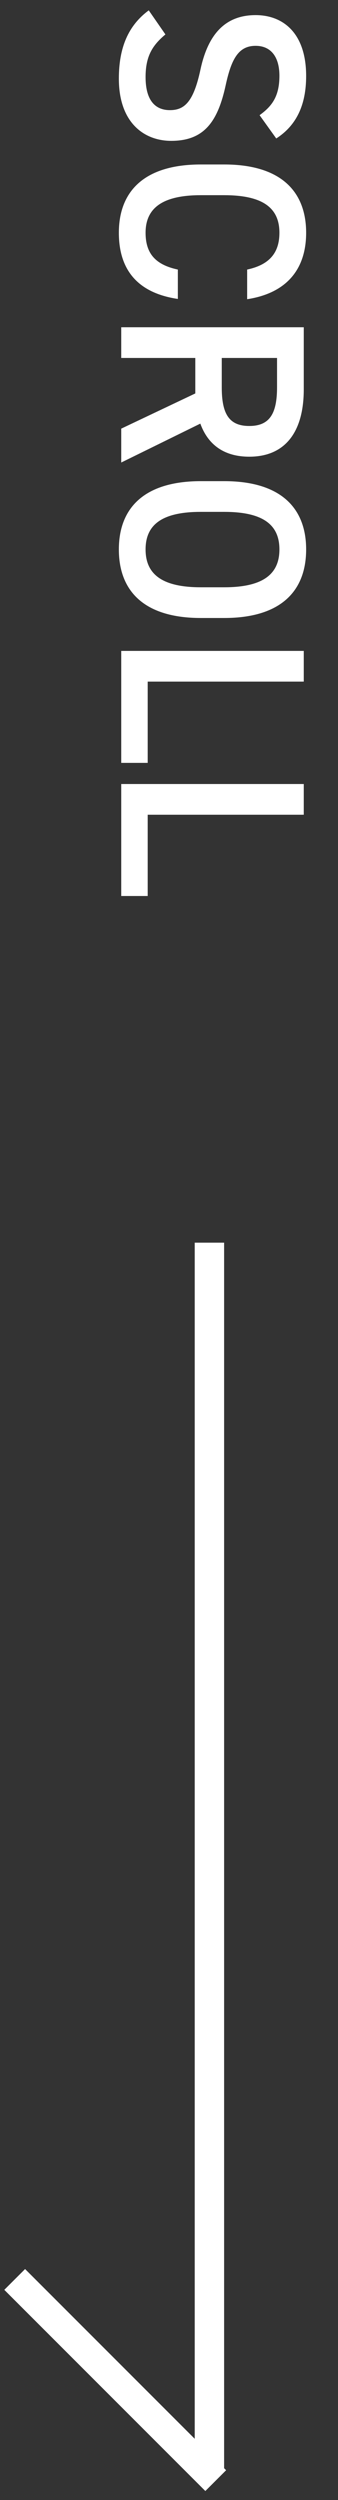
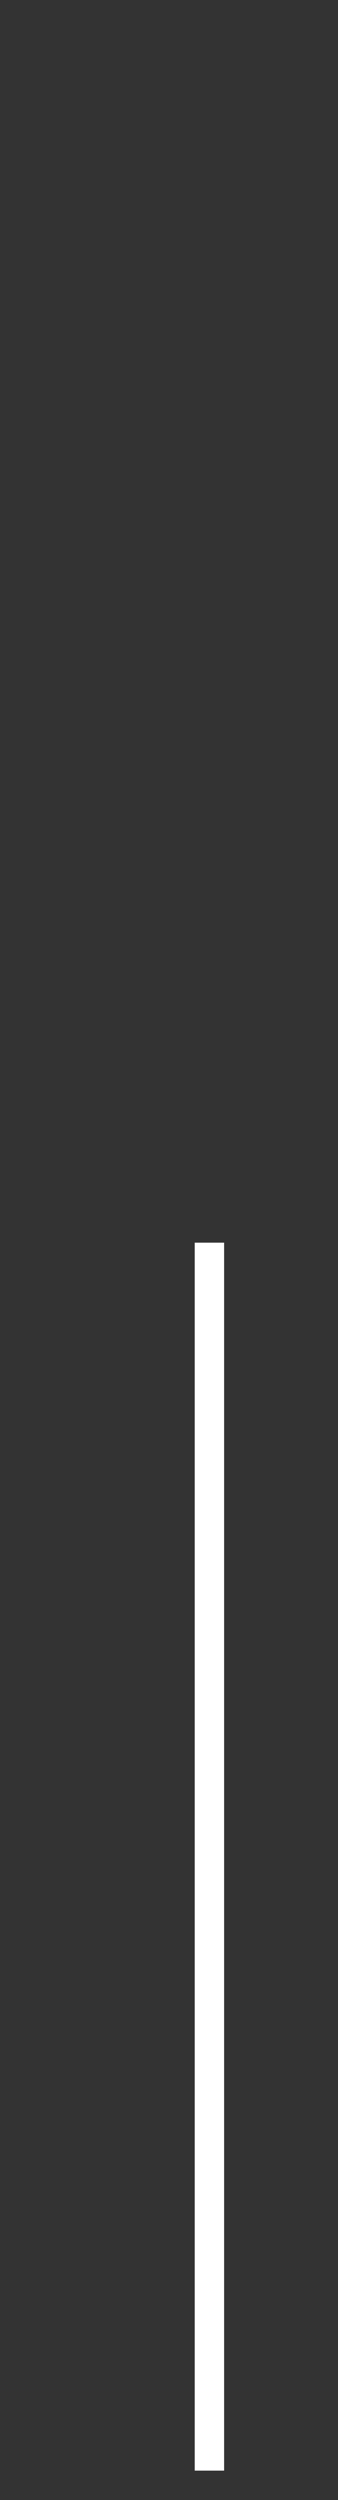
<svg xmlns="http://www.w3.org/2000/svg" width="23" height="170" viewBox="0 0 23 170" fill="none">
  <rect x="0" y="0" width="23" height="170" fill="#333333" stroke="none" />
-   <path d="M18.798 9.416L17.664 7.832C18.51 7.22 19.014 6.554 19.014 5.15C19.014 3.872 18.438 3.116 17.394 3.116C16.206 3.116 15.738 4.052 15.36 5.78C14.82 8.282 13.884 9.578 11.652 9.578C9.798 9.578 8.088 8.336 8.088 5.348C8.088 3.224 8.736 1.73 10.122 0.704L11.256 2.342C10.374 3.08 9.906 3.818 9.906 5.24C9.906 6.95 10.662 7.49 11.562 7.49C12.552 7.49 13.164 6.932 13.632 4.772C14.136 2.378 15.288 1.028 17.394 1.028C19.266 1.028 20.832 2.252 20.832 5.168C20.832 7.148 20.166 8.534 18.798 9.416ZM16.818 20.346V18.33C18.33 18.006 19.014 17.196 19.014 15.828C19.014 14.172 17.934 13.272 15.252 13.272H13.668C11.022 13.272 9.906 14.172 9.906 15.828C9.906 17.25 10.59 18.006 12.102 18.33V20.328C9.312 19.914 8.088 18.294 8.088 15.828C8.088 13.056 9.762 11.184 13.668 11.184H15.252C19.158 11.184 20.832 13.056 20.832 15.828C20.832 18.294 19.518 19.932 16.818 20.346ZM8.25 31.451V29.147L13.29 26.753V24.341H8.25V22.253H20.67V26.483C20.67 29.345 19.428 31.055 16.962 31.055C15.252 31.055 14.154 30.245 13.632 28.805L8.25 31.451ZM15.09 24.341V26.339C15.09 28.103 15.558 28.967 16.962 28.967C18.366 28.967 18.852 28.103 18.852 26.339V24.341H15.09ZM13.668 42.023C9.762 42.023 8.088 40.151 8.088 37.361C8.088 34.59 9.762 32.718 13.668 32.718H15.252C19.158 32.718 20.832 34.59 20.832 37.361C20.832 40.151 19.158 42.023 15.252 42.023H13.668ZM15.252 34.806H13.668C10.986 34.806 9.906 35.706 9.906 37.361C9.906 39.017 10.986 39.935 13.668 39.935H15.252C17.934 39.935 19.014 39.017 19.014 37.361C19.014 35.706 17.934 34.806 15.252 34.806ZM20.67 46.349H10.05V51.875H8.25V44.261H20.67V46.349ZM20.67 55.401H10.05V60.927H8.25V53.313H20.67V55.401Z" fill="white" />
  <path d="M14.25 84.5L14.25 168" stroke="white" stroke-width="2" />
-   <path d="M1 155L14.68 168.68" stroke="white" stroke-width="2" />
</svg>